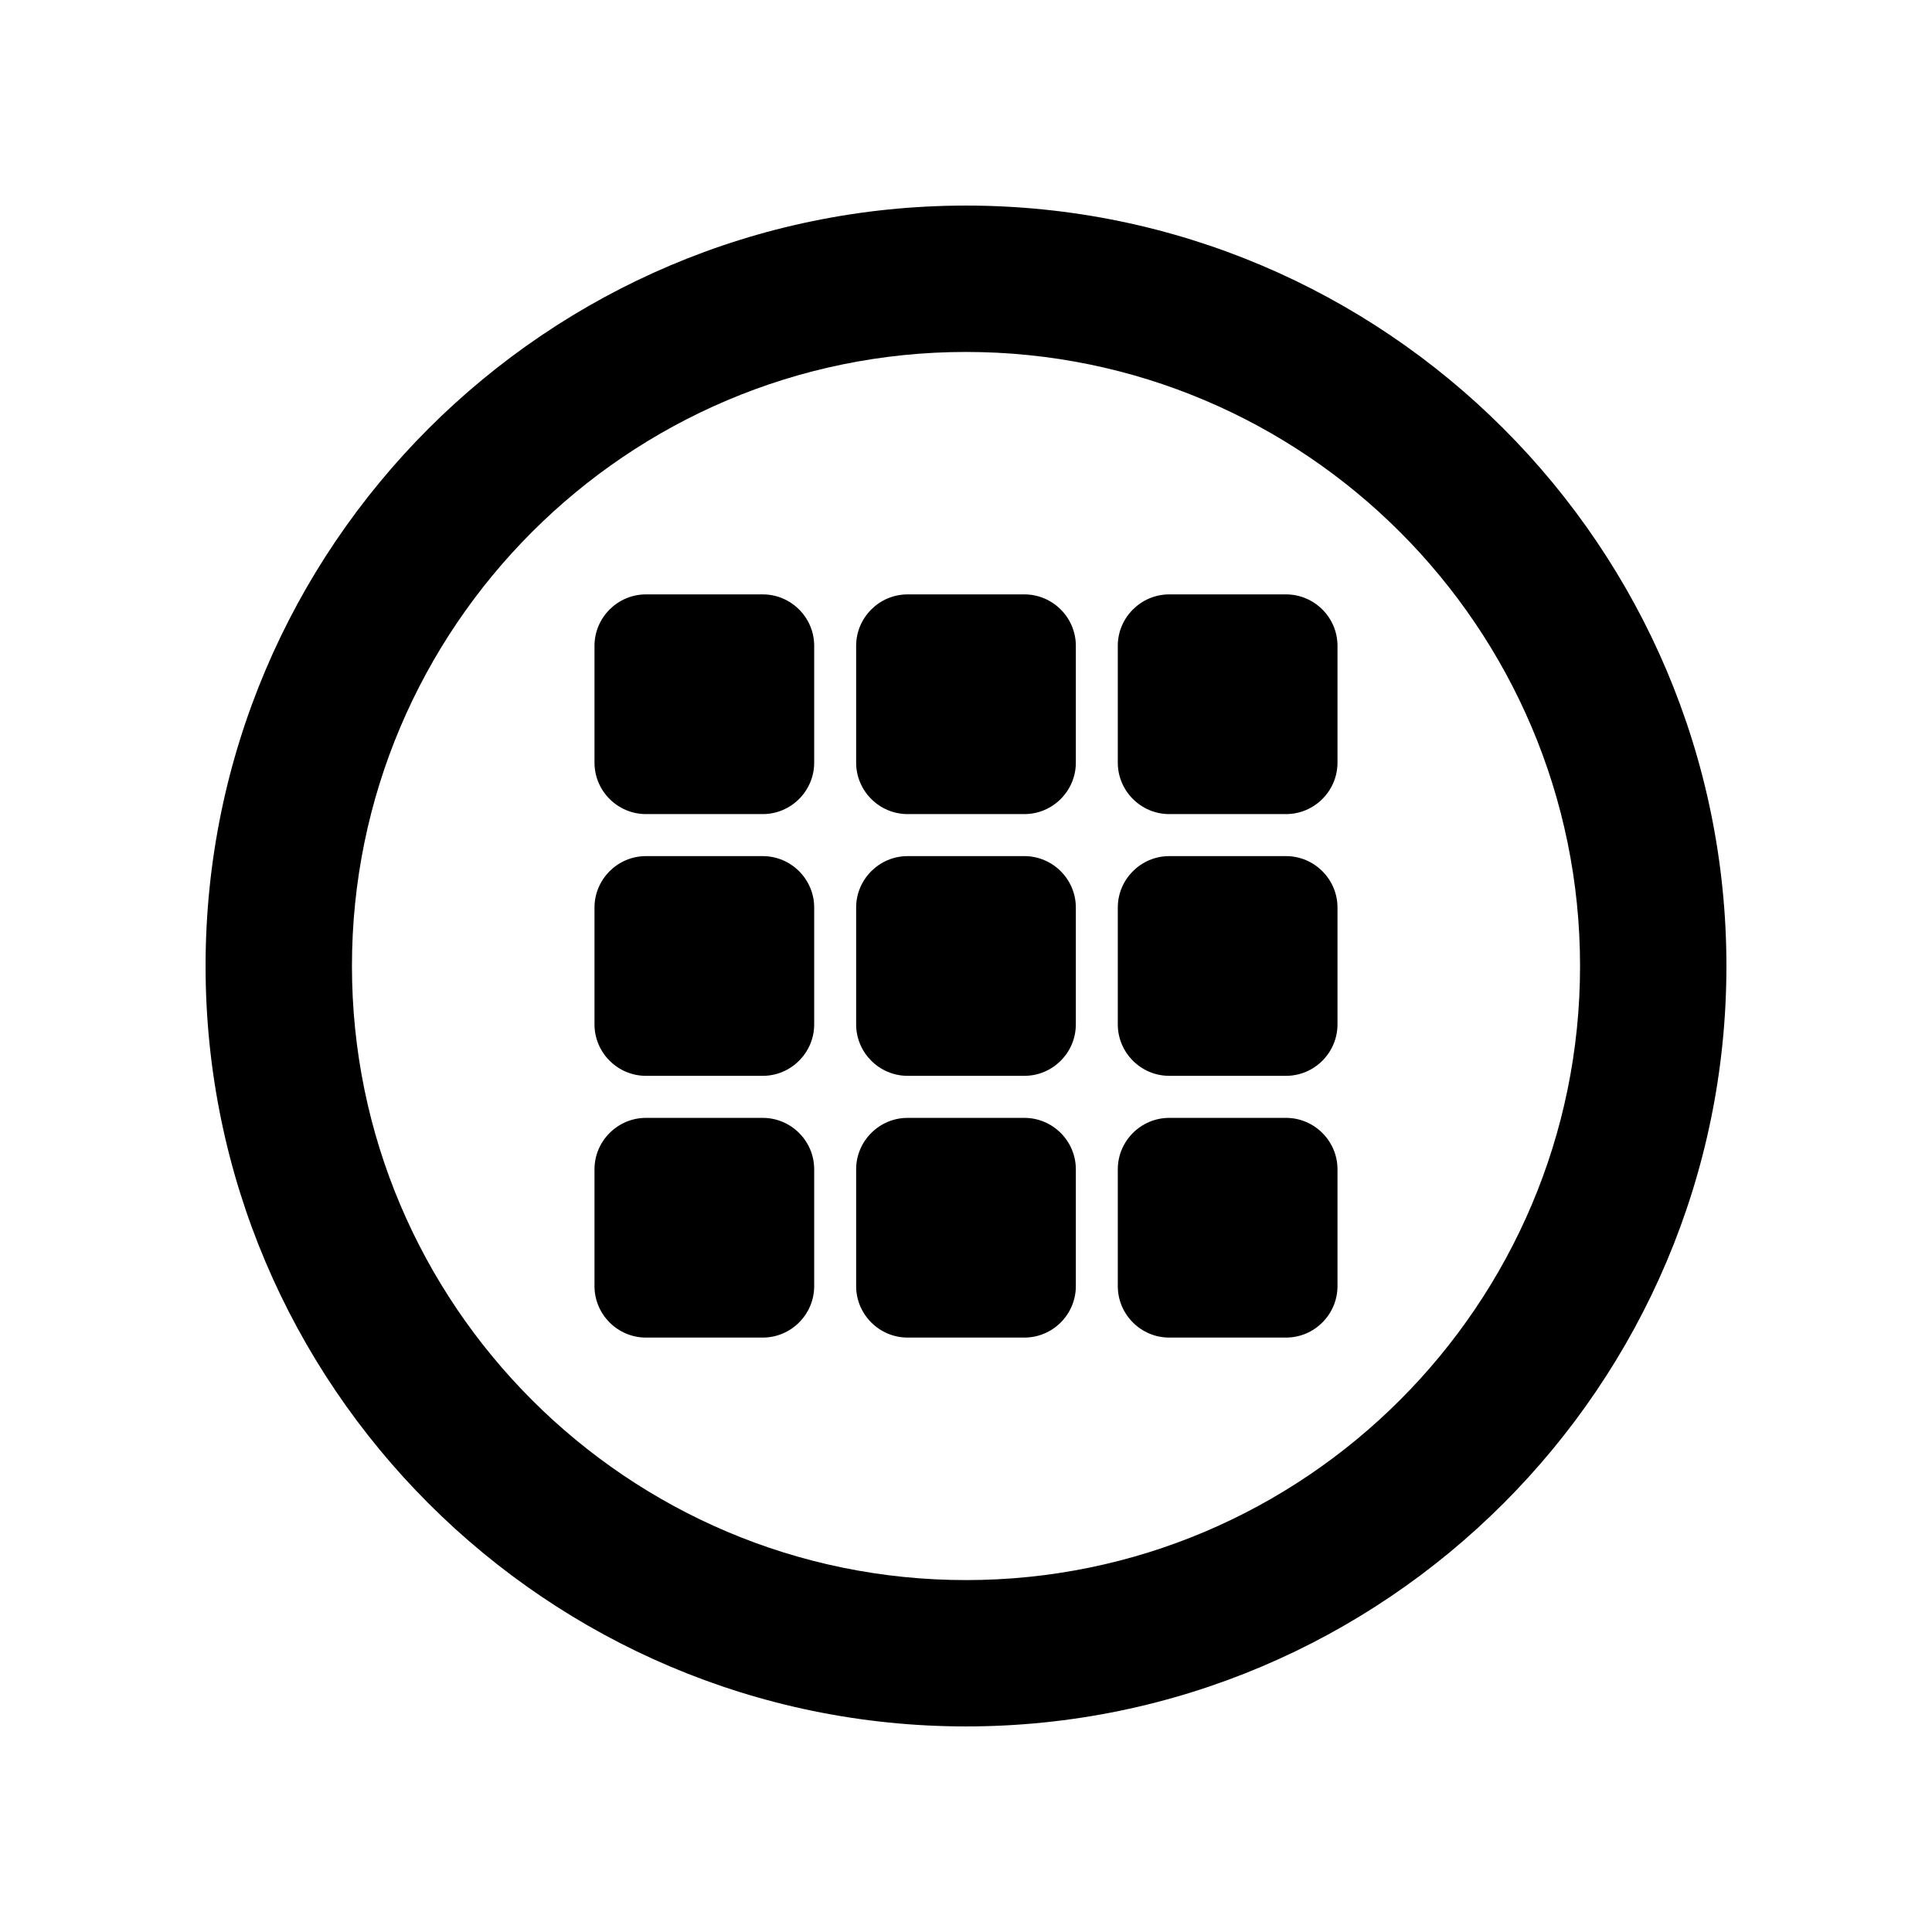
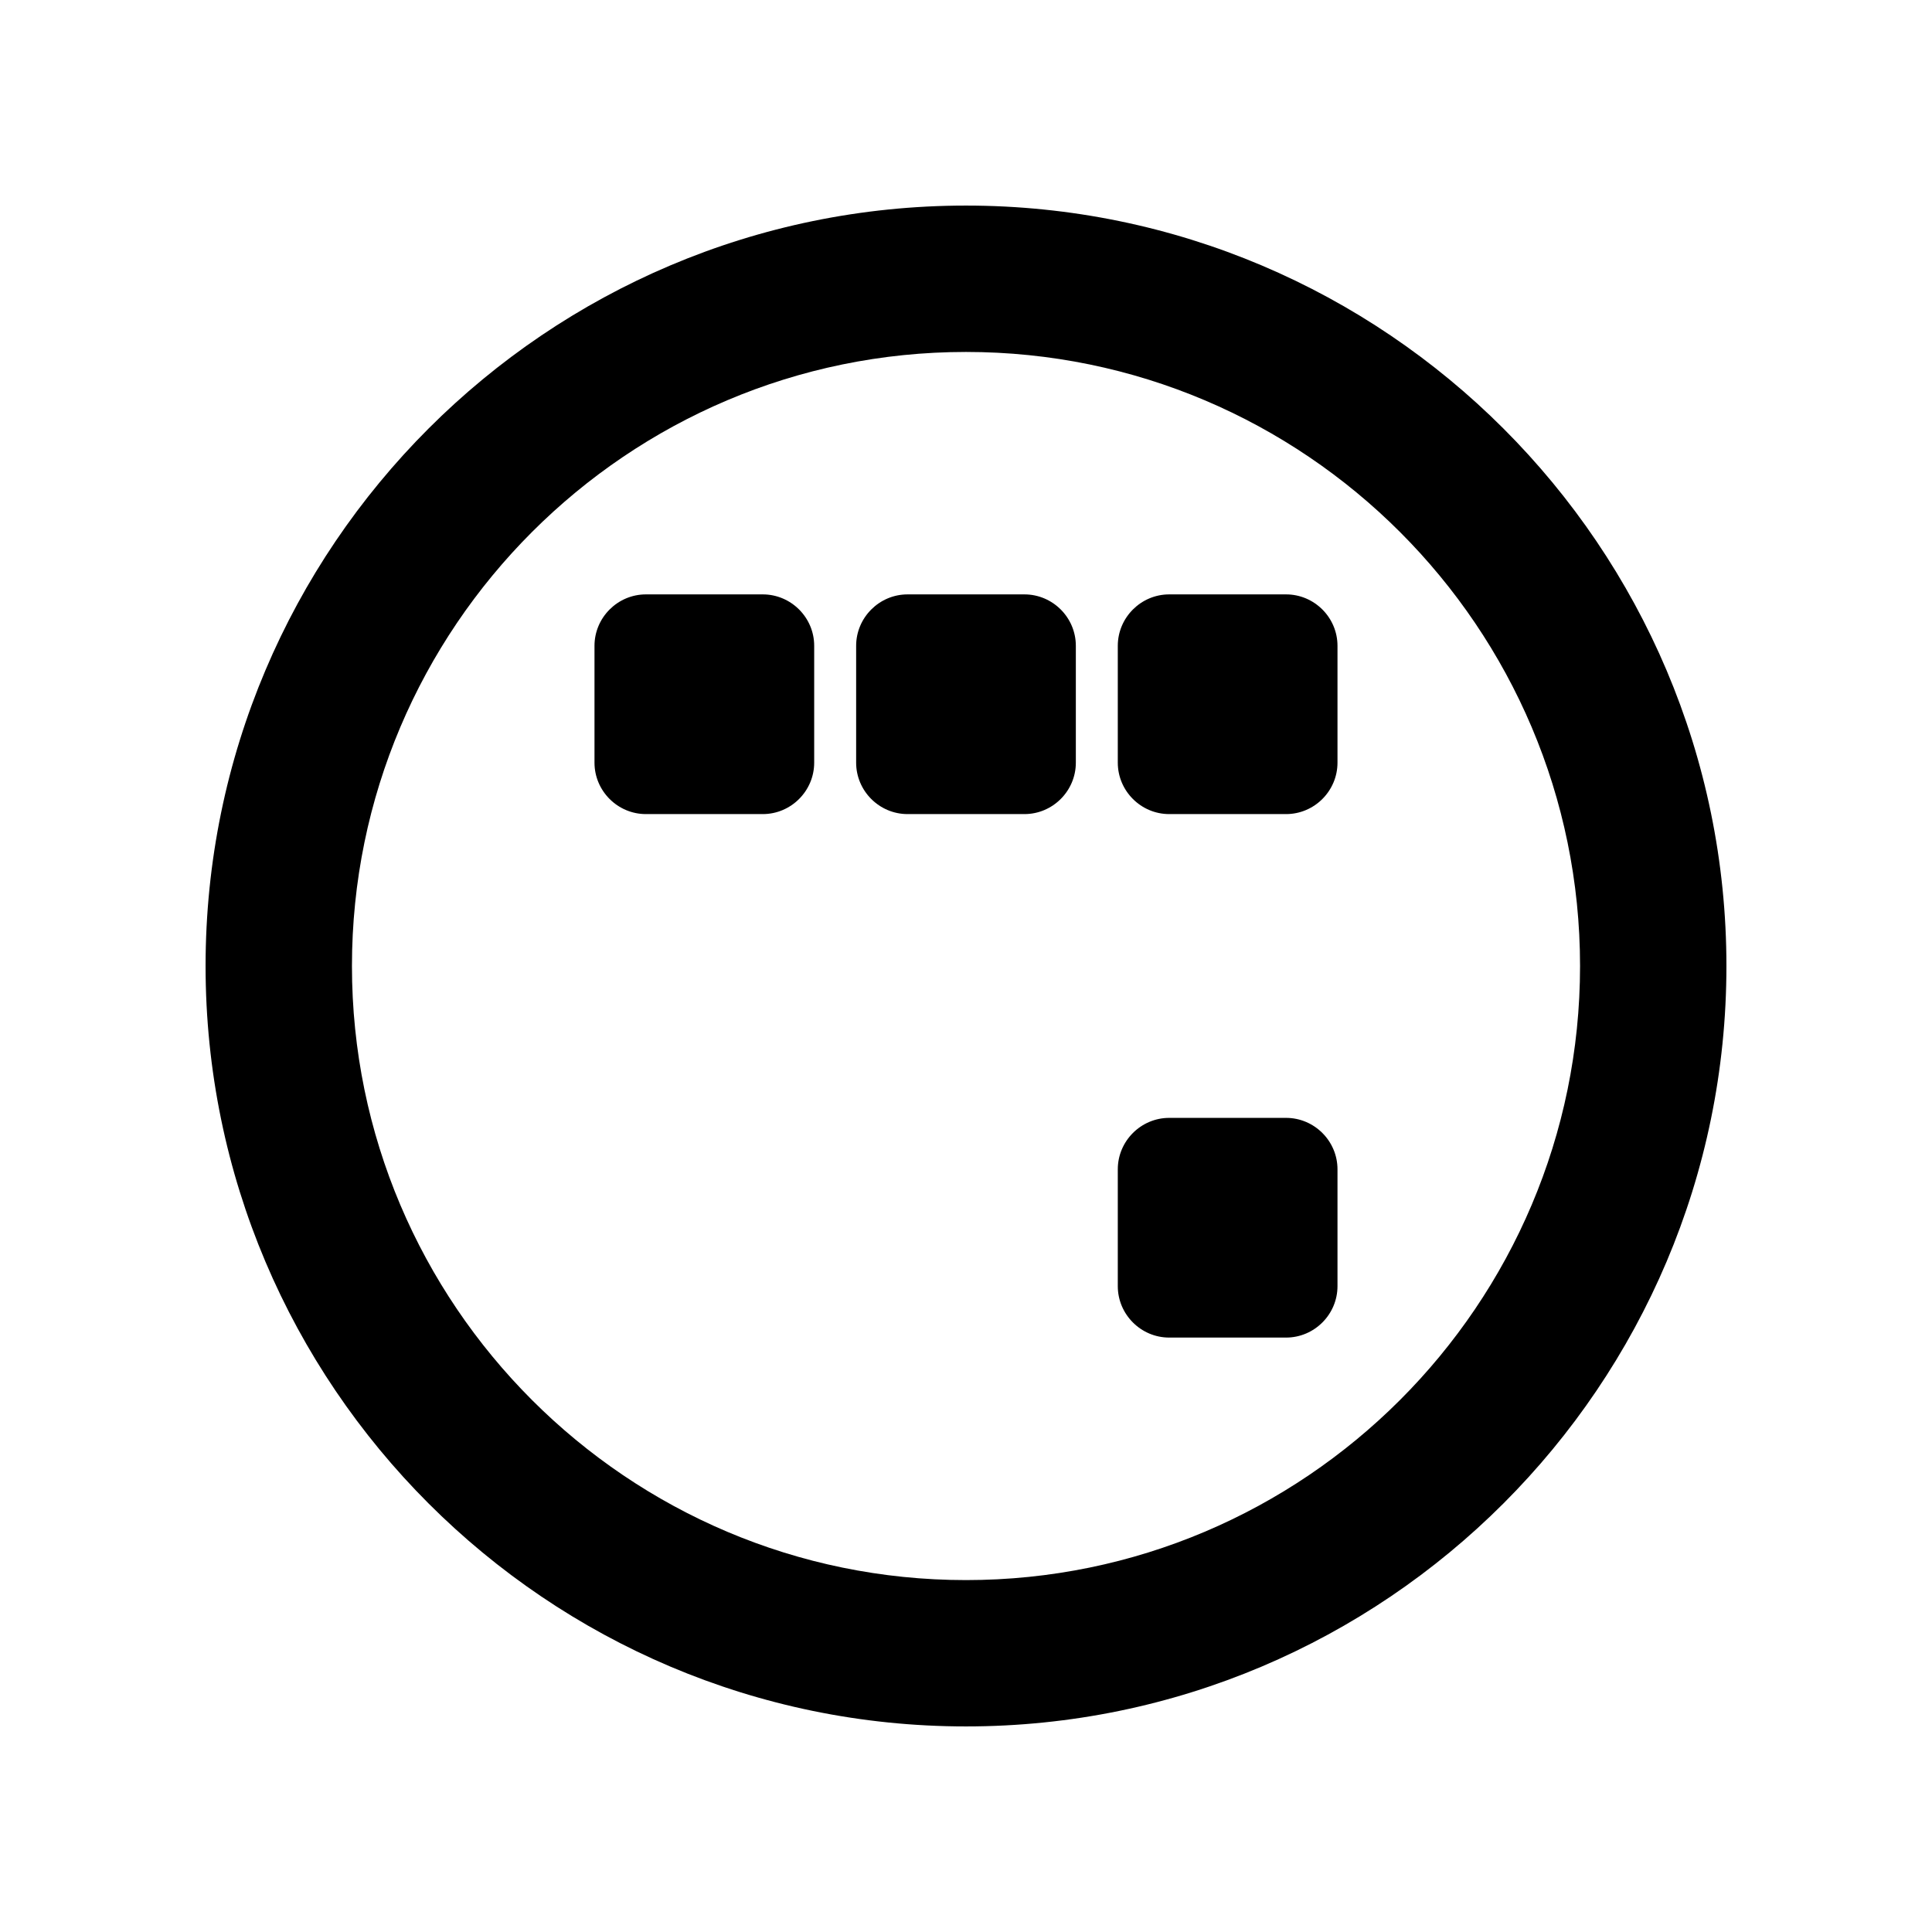
<svg xmlns="http://www.w3.org/2000/svg" fill="#000000" width="800px" height="800px" version="1.1" viewBox="144 144 512 512">
  <g>
    <path d="m400 198.48c-111.12 0-201.52 90.402-201.52 201.52s90.402 201.52 201.52 201.52 201.52-90.402 201.52-201.52-90.406-201.52-201.52-201.52zm0 364.26c-89.734 0-162.73-73.004-162.73-162.73-0.004-89.734 73-162.74 162.73-162.74 89.73 0 162.73 73.004 162.73 162.74 0 89.73-73.004 162.73-162.73 162.73z" />
    <path d="m346.14 301.52h-30.965c-7.496 0-13.629 6.137-13.629 13.629v30.965c0 7.496 6.133 13.629 13.629 13.629h30.965c7.496 0 13.629-6.133 13.629-13.629v-30.965c0.008-7.492-6.129-13.629-13.629-13.629z" />
    <path d="m415.48 301.52h-30.965c-7.496 0-13.629 6.137-13.629 13.629v30.965c0 7.496 6.137 13.629 13.629 13.629h30.965c7.496 0 13.629-6.133 13.629-13.629v-30.965c0.004-7.492-6.129-13.629-13.629-13.629z" />
    <path d="m484.82 301.52h-30.965c-7.496 0-13.629 6.137-13.629 13.629v30.965c0 7.496 6.133 13.629 13.629 13.629h30.965c7.496 0 13.629-6.133 13.629-13.629v-30.965c0-7.492-6.133-13.629-13.629-13.629z" />
-     <path d="m346.14 370.88h-30.965c-7.496 0-13.629 6.137-13.629 13.629v30.965c0 7.496 6.133 13.633 13.629 13.633h30.965c7.496 0 13.629-6.137 13.629-13.633v-30.965c0.008-7.492-6.129-13.629-13.629-13.629z" />
-     <path d="m415.48 370.88h-30.965c-7.496 0-13.629 6.137-13.629 13.629v30.965c0 7.496 6.137 13.633 13.629 13.633h30.965c7.496 0 13.629-6.137 13.629-13.633v-30.965c0.004-7.492-6.129-13.629-13.629-13.629z" />
-     <path d="m484.82 370.88h-30.965c-7.496 0-13.629 6.137-13.629 13.629v30.965c0 7.496 6.133 13.633 13.629 13.633h30.965c7.496 0 13.629-6.137 13.629-13.633v-30.965c0-7.492-6.133-13.629-13.629-13.629z" />
-     <path d="m346.14 440.25h-30.965c-7.496 0-13.629 6.133-13.629 13.629v30.965c0 7.496 6.133 13.629 13.629 13.629h30.965c7.496 0 13.629-6.137 13.629-13.629v-30.965c0.008-7.496-6.129-13.629-13.629-13.629z" />
-     <path d="m415.48 440.25h-30.965c-7.496 0-13.629 6.133-13.629 13.629v30.965c0 7.496 6.137 13.629 13.629 13.629h30.965c7.496 0 13.629-6.137 13.629-13.629v-30.965c0.004-7.496-6.129-13.629-13.629-13.629z" />
    <path d="m484.82 440.25h-30.965c-7.496 0-13.629 6.133-13.629 13.629v30.965c0 7.496 6.133 13.629 13.629 13.629h30.965c7.496 0 13.629-6.137 13.629-13.629v-30.965c0-7.496-6.133-13.629-13.629-13.629z" />
  </g>
</svg>